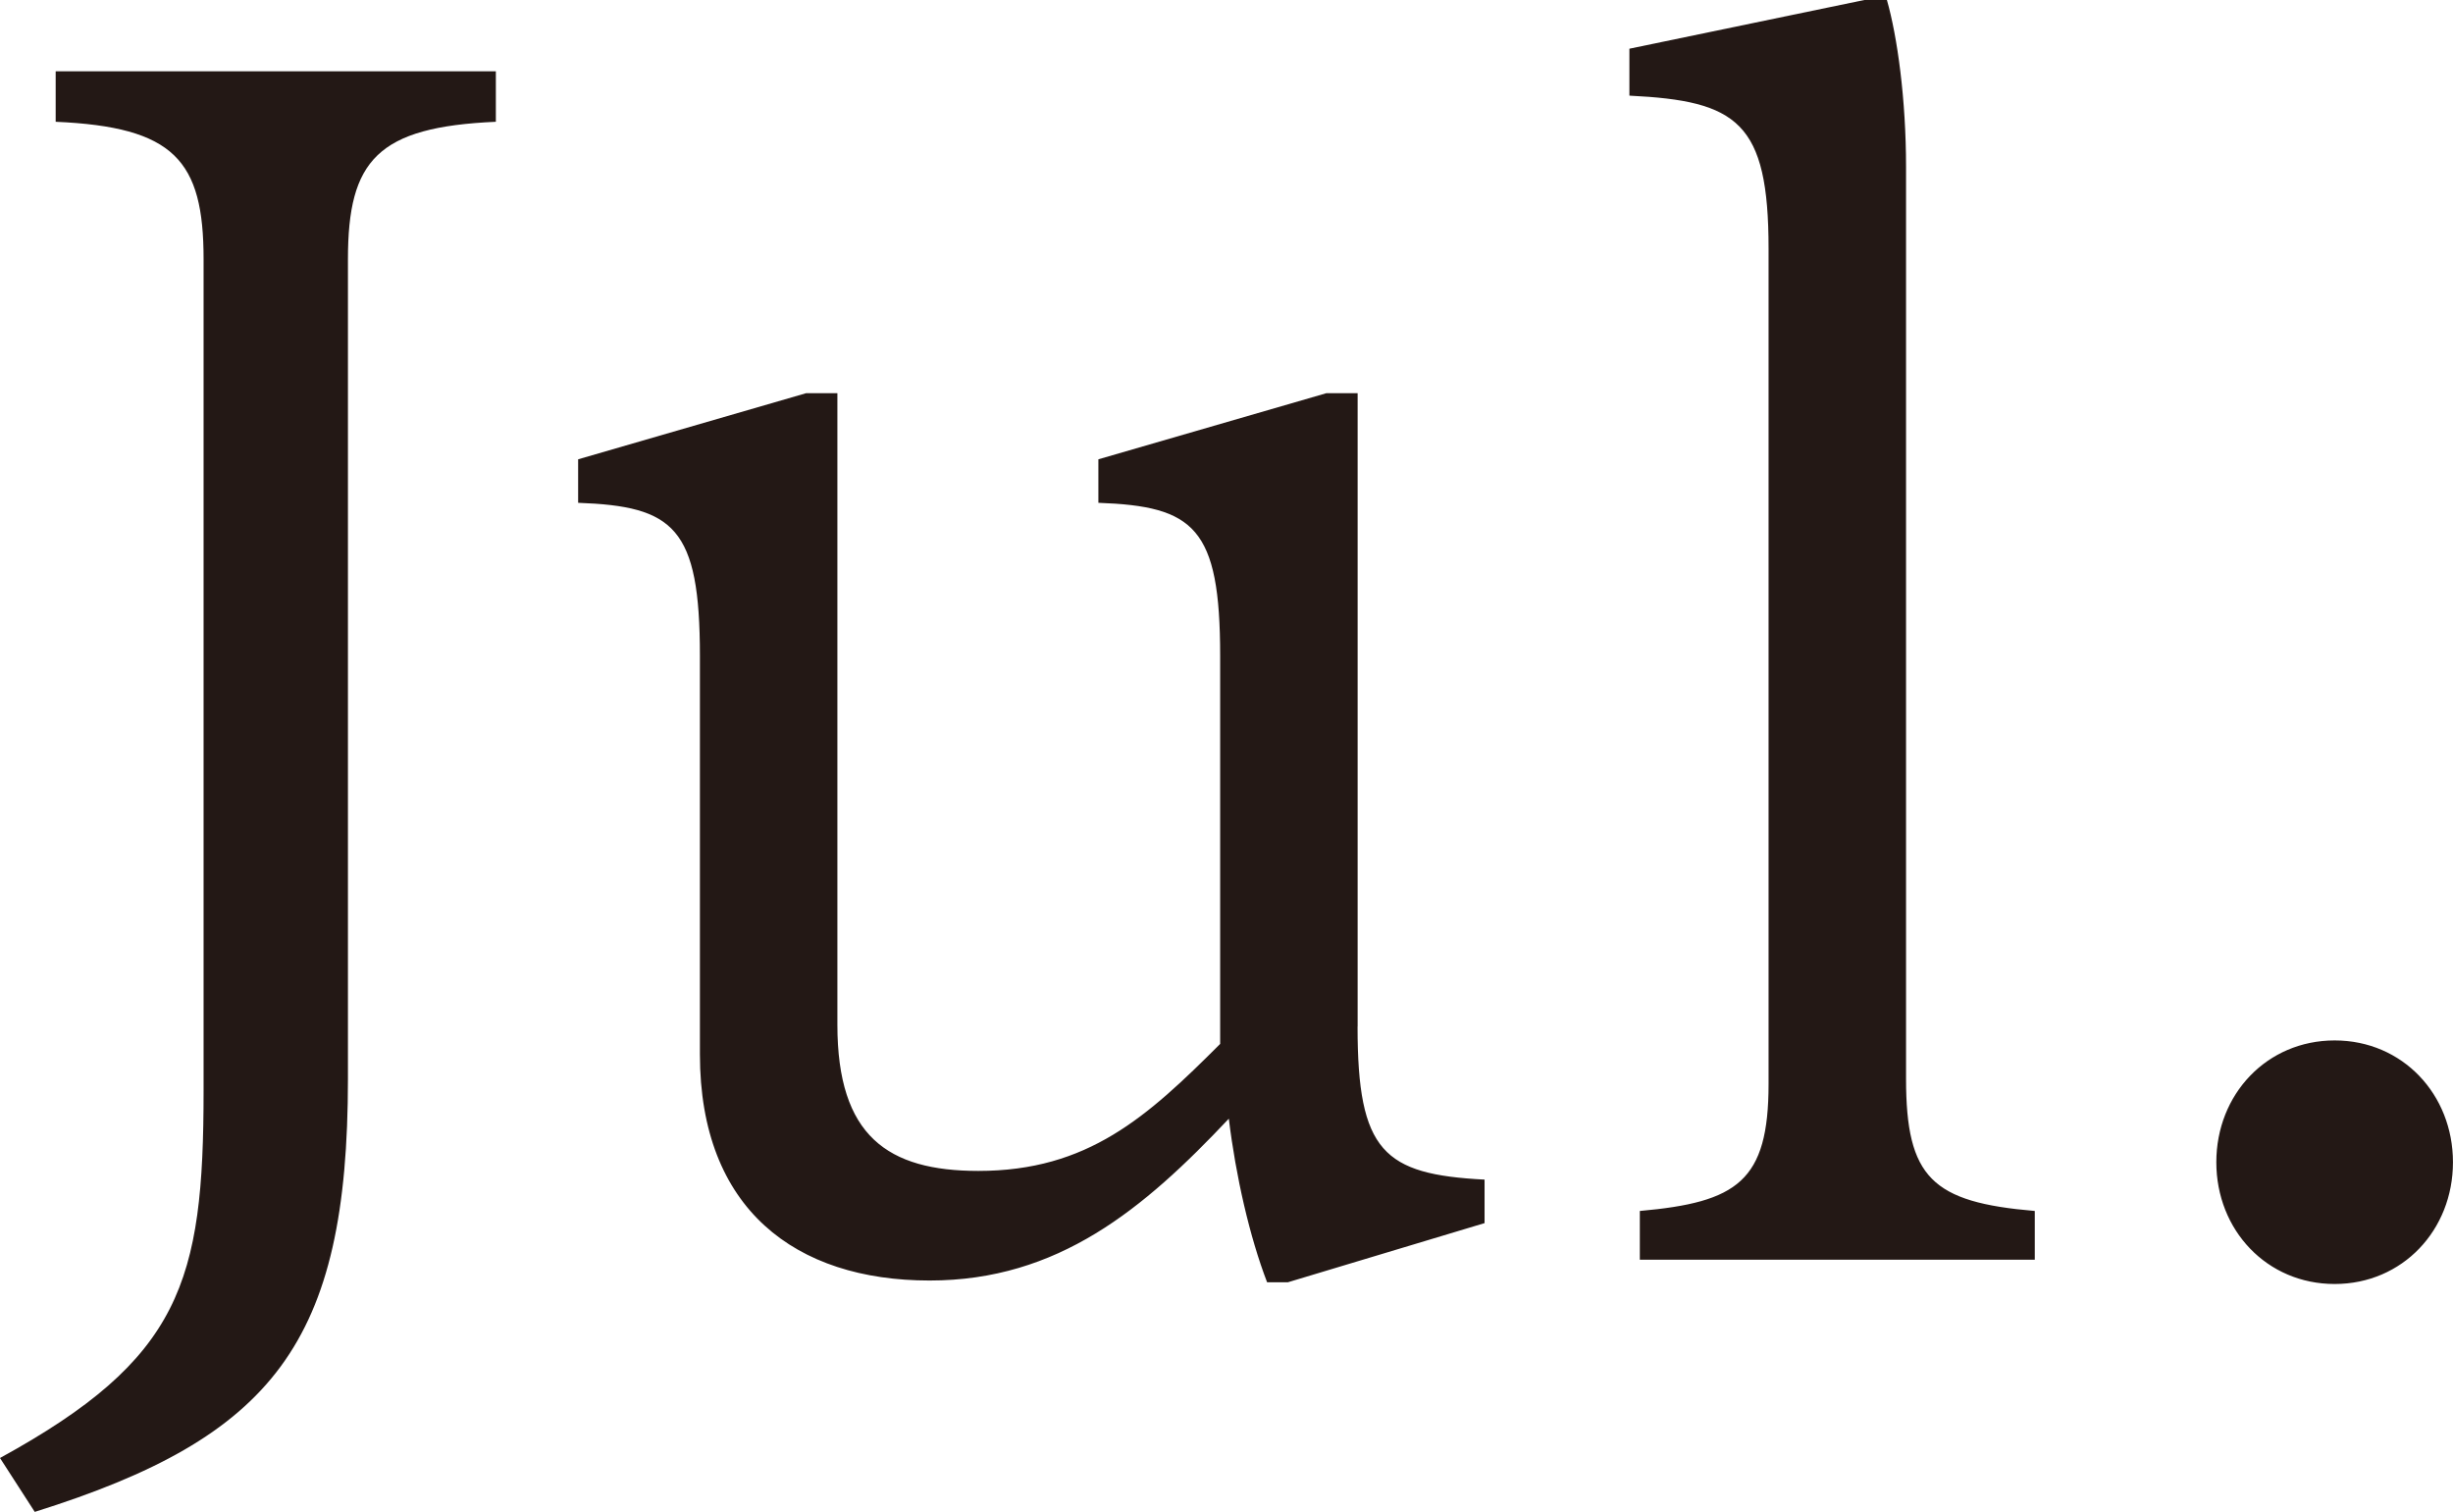
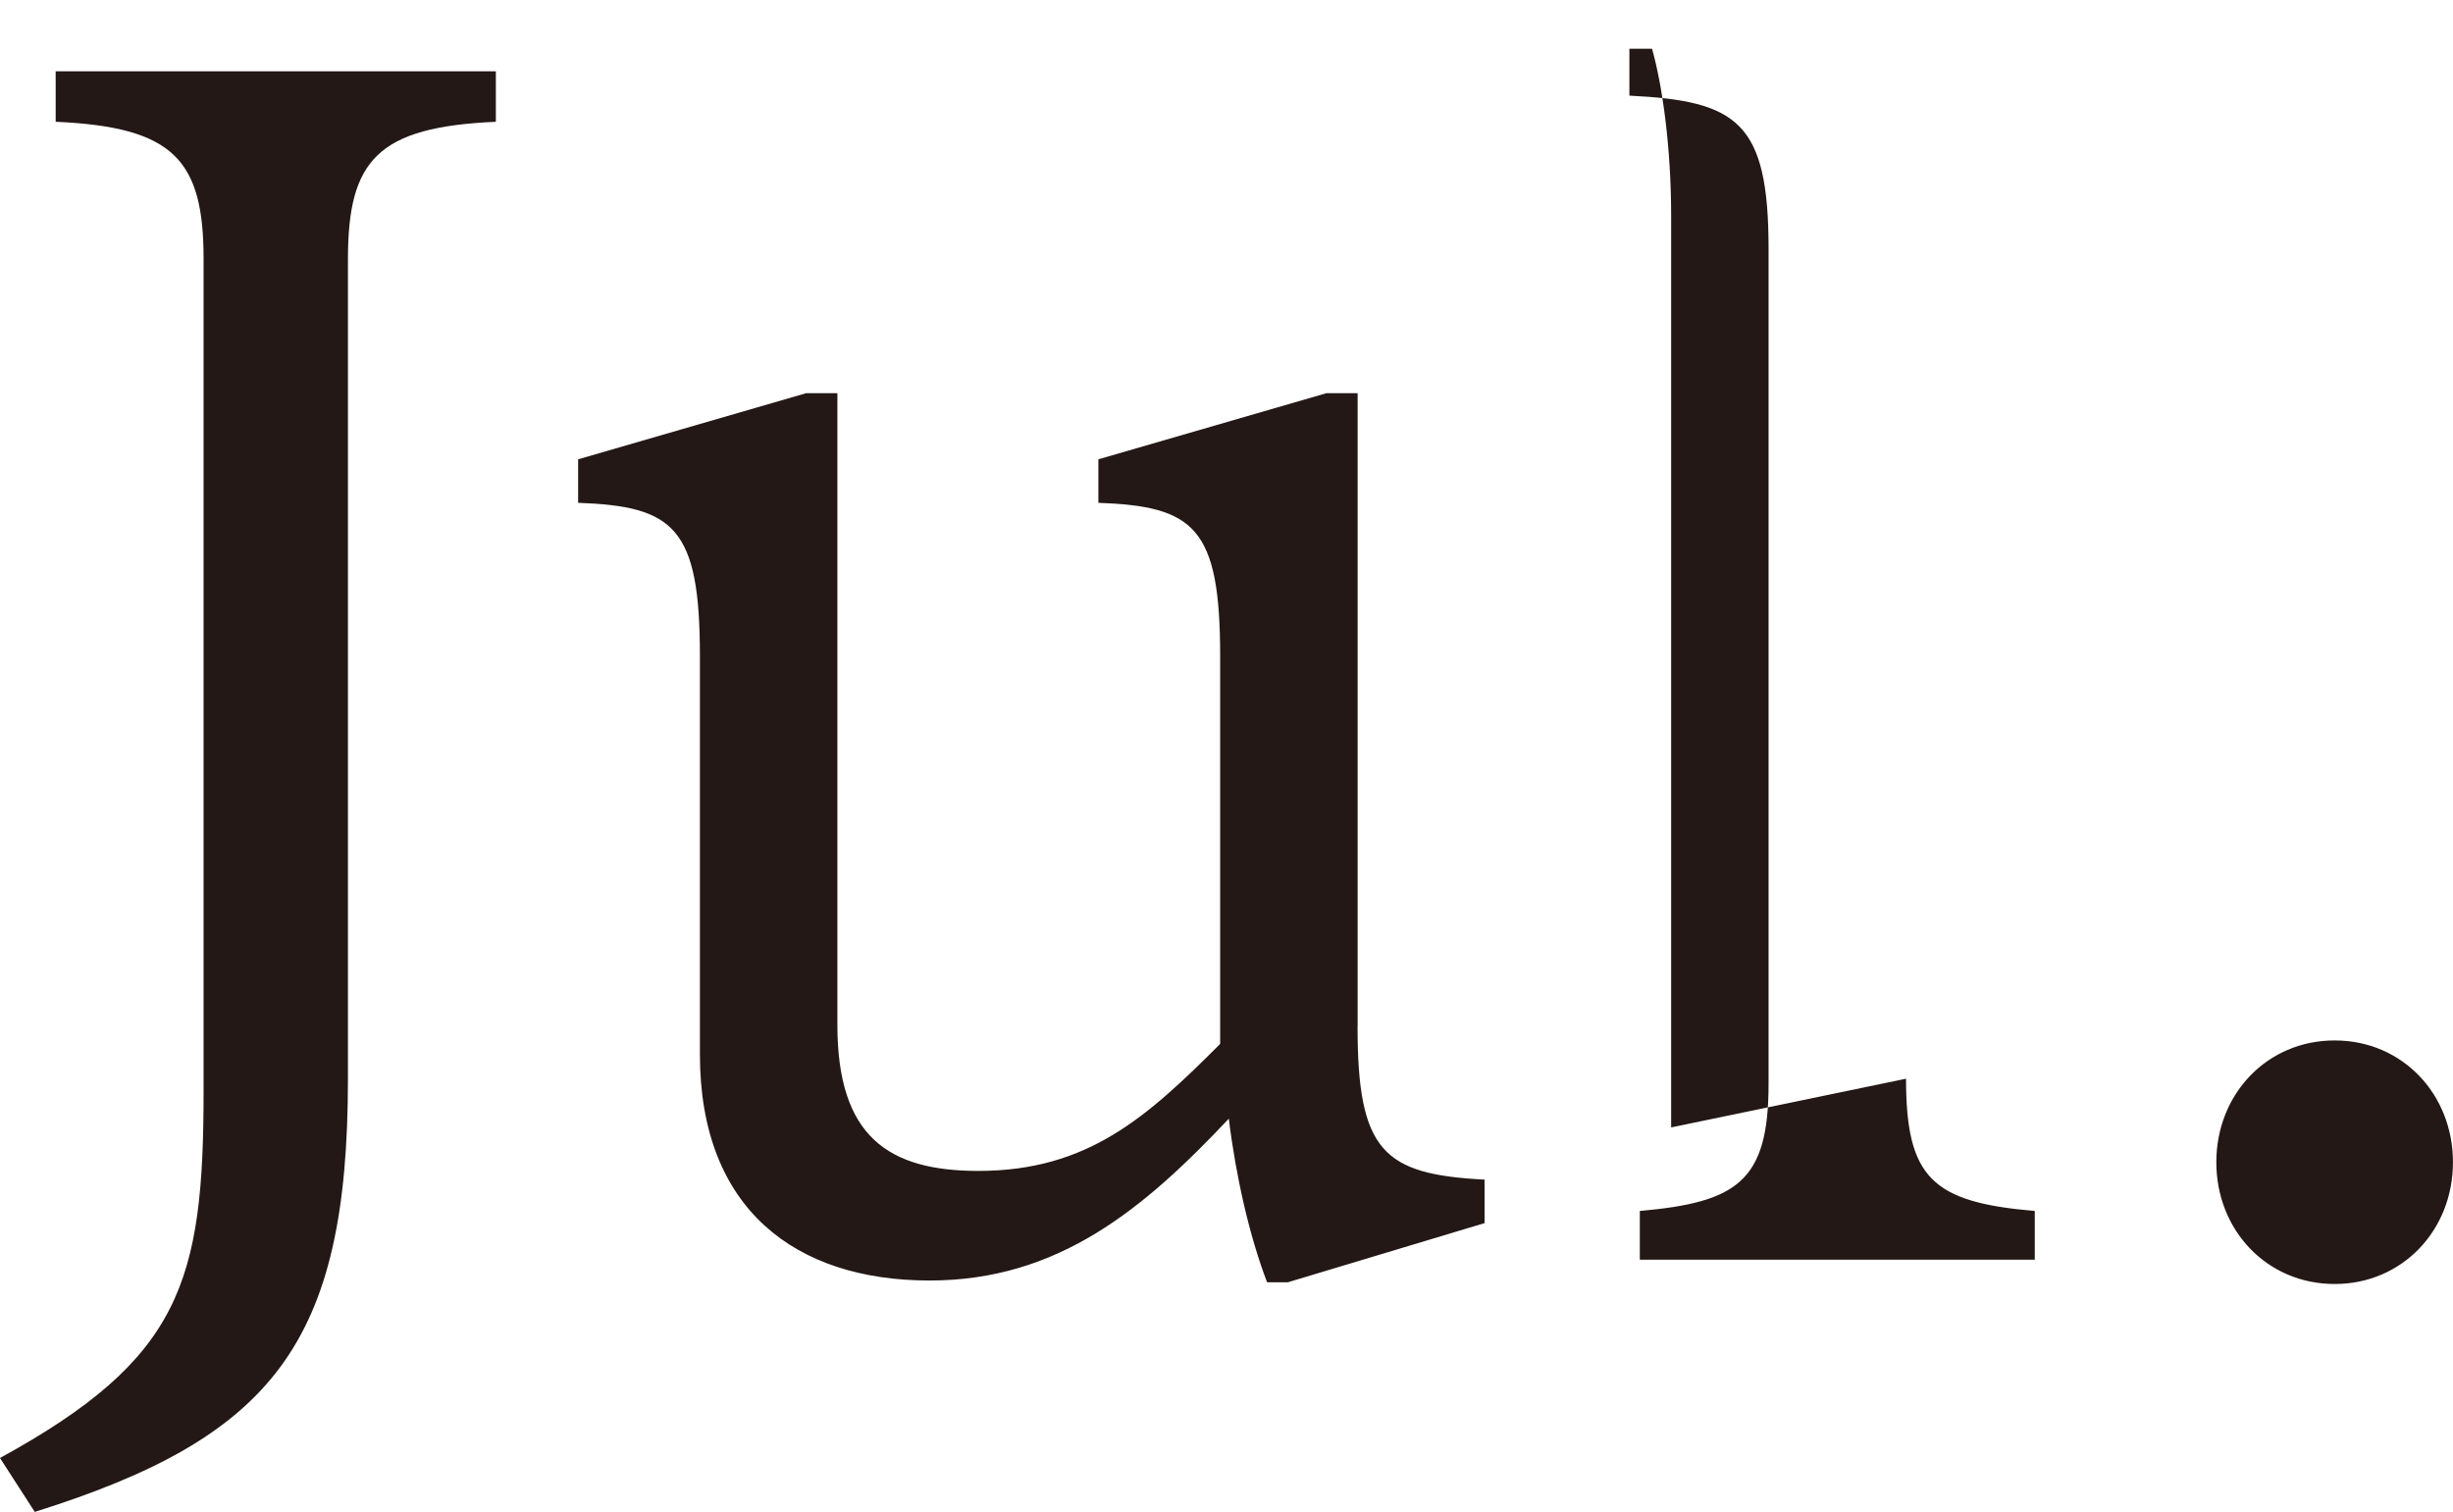
<svg xmlns="http://www.w3.org/2000/svg" viewBox="0 0 67.68 41.716" enable-background="new 0 0 67.68 41.716">
  <g fill="#231815">
-     <path d="M5.617 7.152c0-2.736-.816-3.649-4.081-3.792v-1.392h12.145v1.392c-3.265.144-4.081 1.056-4.081 3.792v22.61c0 7.296-2.064 9.889-8.641 11.953l-.959-1.487c4.993-2.736 5.617-4.849 5.617-10.129v-22.947zM37.456 28.322c0 3.456.72 4.08 3.504 4.225v1.2l-5.425 1.632h-.575c-.48-1.248-.864-2.928-1.056-4.513-2.353 2.496-4.705 4.465-8.257 4.465-3.696 0-6.336-1.969-6.336-6.24v-10.993c0-3.553-.721-4.129-3.36-4.225v-1.2l6.289-1.824h.864v17.426c0 3.072 1.392 4.032 3.889 4.032 3.024 0 4.656-1.488 6.672-3.504v-10.705c0-3.553-.721-4.129-3.36-4.225v-1.2l6.289-1.824h.864v17.473zM52.589 29.763c0 2.736.72 3.408 3.552 3.649v1.344h-10.897v-1.344c2.688-.24 3.552-.817 3.552-3.505v-23.043c0-3.504-.863-4.08-3.84-4.225v-1.295l6.481-1.344h.624c.288 1.008.528 2.736.528 4.608v25.155zM64.415 35.427c-1.873 0-3.265-1.488-3.265-3.36 0-1.872 1.392-3.36 3.265-3.36 1.872 0 3.264 1.488 3.264 3.36.001 1.871-1.391 3.36-3.264 3.36z" />
+     <path d="M5.617 7.152c0-2.736-.816-3.649-4.081-3.792v-1.392h12.145v1.392c-3.265.144-4.081 1.056-4.081 3.792v22.61c0 7.296-2.064 9.889-8.641 11.953l-.959-1.487c4.993-2.736 5.617-4.849 5.617-10.129v-22.947zM37.456 28.322c0 3.456.72 4.08 3.504 4.225v1.2l-5.425 1.632h-.575c-.48-1.248-.864-2.928-1.056-4.513-2.353 2.496-4.705 4.465-8.257 4.465-3.696 0-6.336-1.969-6.336-6.24v-10.993c0-3.553-.721-4.129-3.36-4.225v-1.2l6.289-1.824h.864v17.426c0 3.072 1.392 4.032 3.889 4.032 3.024 0 4.656-1.488 6.672-3.504v-10.705c0-3.553-.721-4.129-3.36-4.225v-1.2l6.289-1.824h.864v17.473zM52.589 29.763c0 2.736.72 3.408 3.552 3.649v1.344h-10.897v-1.344c2.688-.24 3.552-.817 3.552-3.505v-23.043c0-3.504-.863-4.08-3.84-4.225v-1.295h.624c.288 1.008.528 2.736.528 4.608v25.155zM64.415 35.427c-1.873 0-3.265-1.488-3.265-3.36 0-1.872 1.392-3.36 3.265-3.36 1.872 0 3.264 1.488 3.264 3.36.001 1.871-1.391 3.36-3.264 3.36z" />
  </g>
</svg>